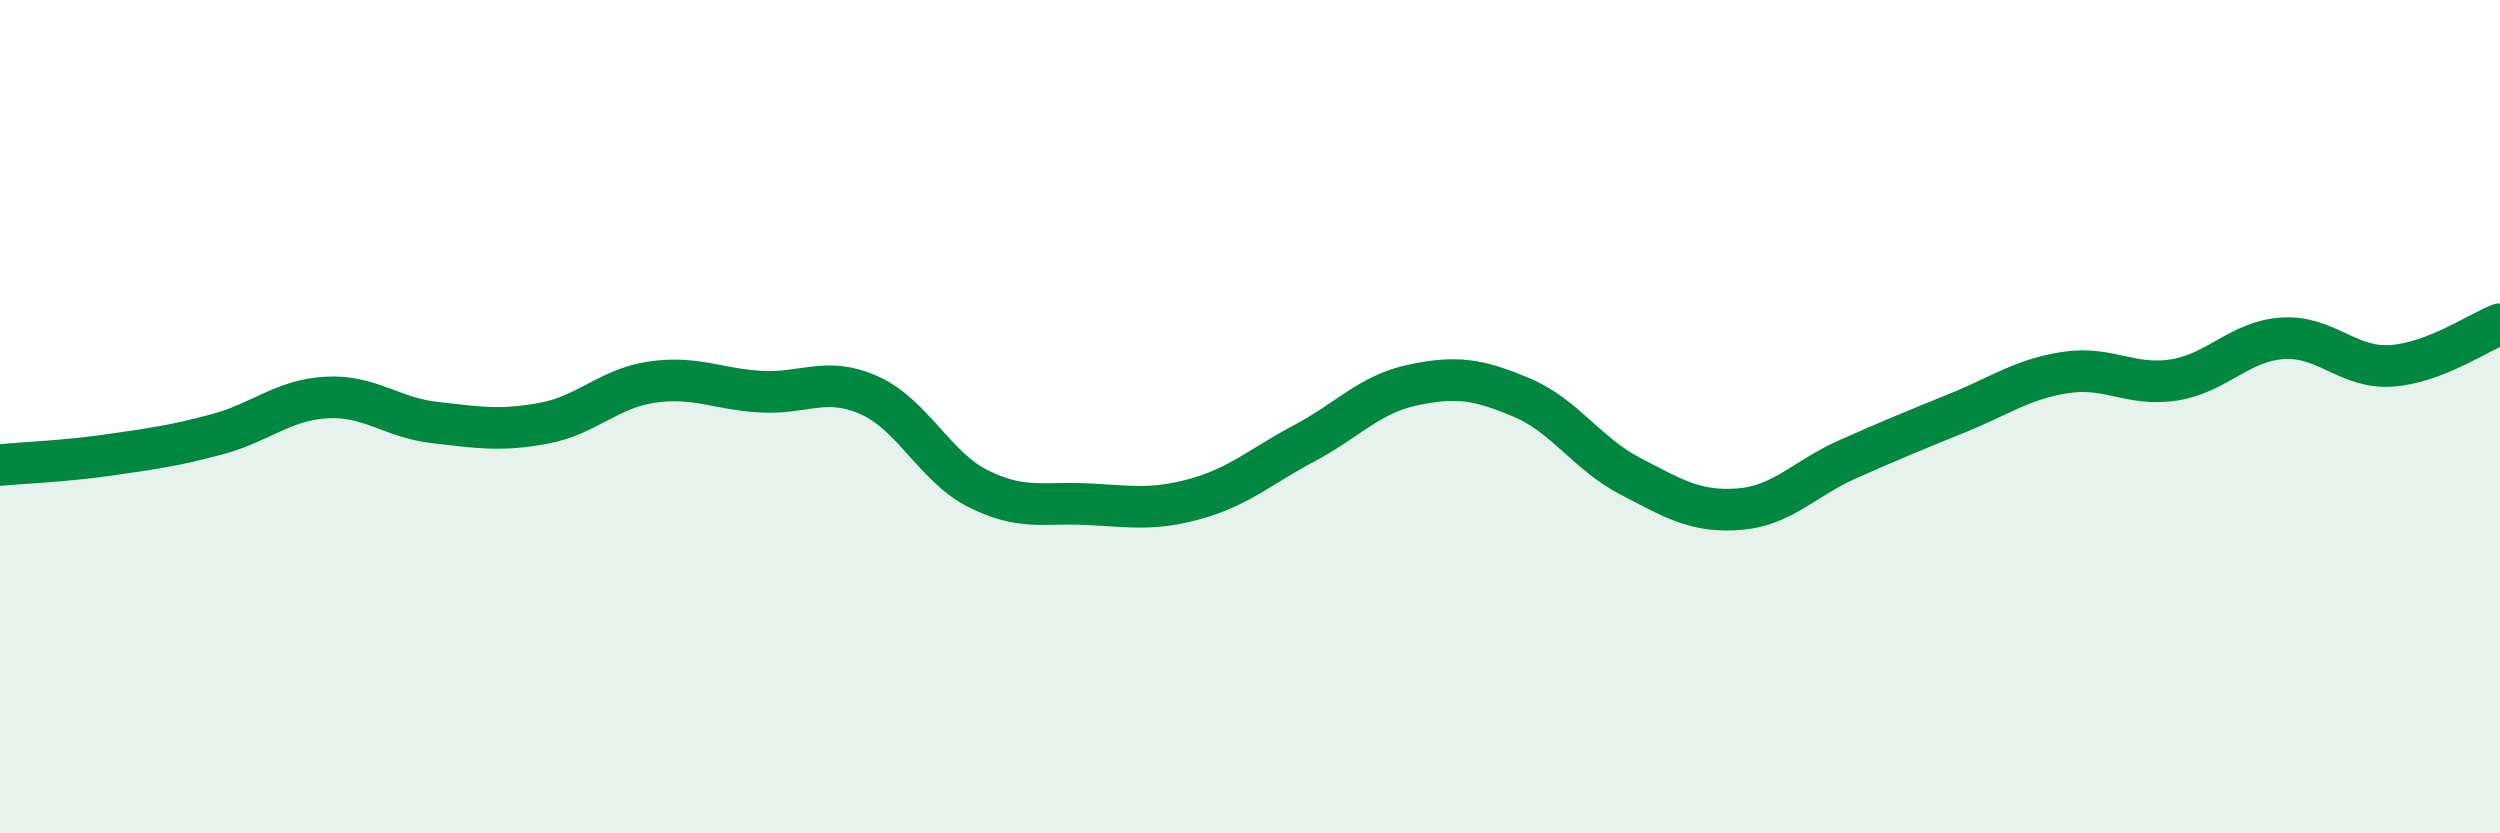
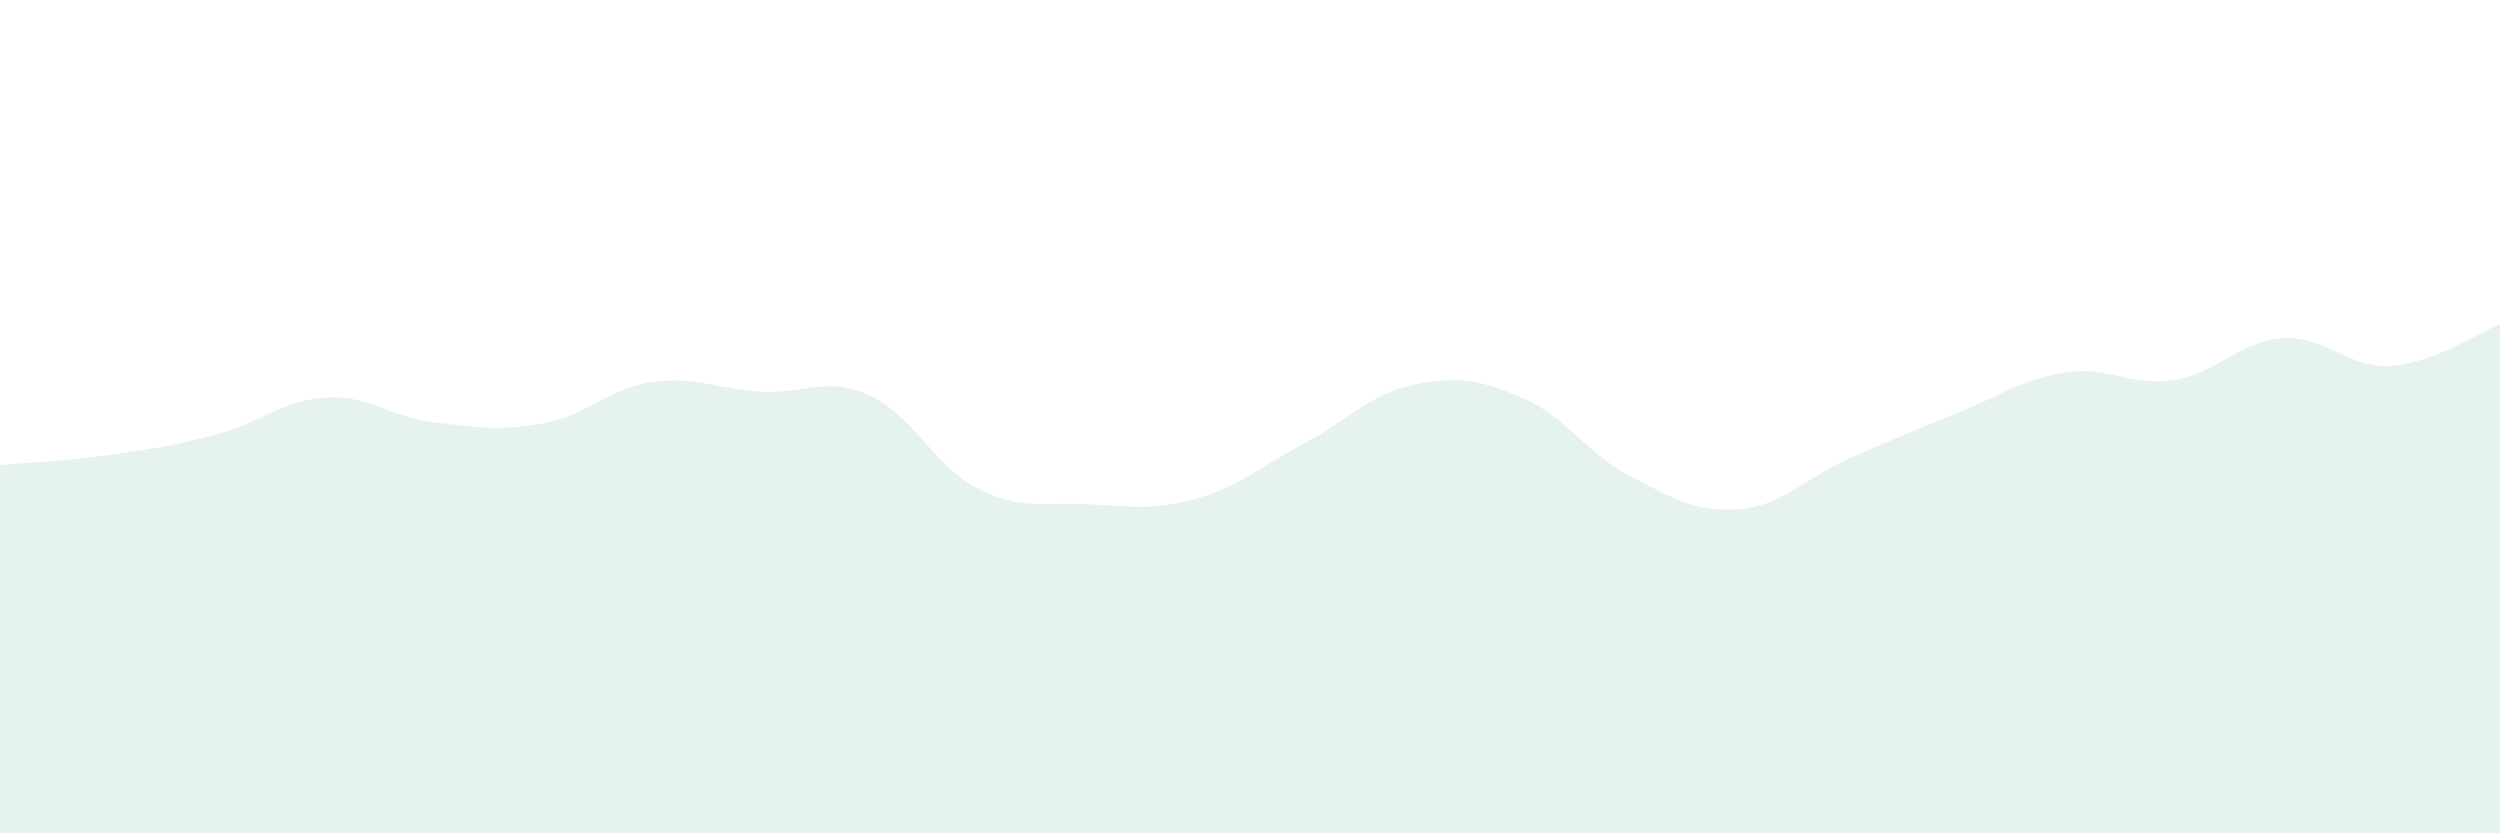
<svg xmlns="http://www.w3.org/2000/svg" width="60" height="20" viewBox="0 0 60 20">
  <path d="M 0,11.16 C 0.52,11.11 1.57,11.07 2.61,10.92 C 3.65,10.77 4.18,10.7 5.22,10.42 C 6.26,10.14 6.79,9.6 7.83,9.54 C 8.87,9.48 9.39,10.02 10.43,10.14 C 11.47,10.26 12,10.35 13.04,10.16 C 14.08,9.97 14.61,9.32 15.65,9.17 C 16.69,9.02 17.22,9.34 18.26,9.4 C 19.3,9.46 19.83,9.02 20.87,9.49 C 21.91,9.96 22.44,11.21 23.48,11.73 C 24.52,12.25 25.05,12.05 26.09,12.1 C 27.13,12.15 27.66,12.26 28.7,11.97 C 29.74,11.68 30.26,11.19 31.3,10.64 C 32.34,10.09 32.87,9.46 33.91,9.24 C 34.95,9.02 35.48,9.1 36.52,9.54 C 37.56,9.98 38.09,10.89 39.13,11.43 C 40.17,11.97 40.7,12.3 41.74,12.22 C 42.78,12.14 43.31,11.48 44.35,11.02 C 45.39,10.56 45.92,10.34 46.96,9.92 C 48,9.5 48.53,9.1 49.57,8.94 C 50.61,8.78 51.13,9.28 52.17,9.12 C 53.21,8.96 53.74,8.19 54.78,8.12 C 55.82,8.05 56.35,8.85 57.39,8.78 C 58.43,8.71 59.48,7.98 60,7.78L60 20L0 20Z" fill="#008740" opacity="0.1" stroke-linecap="round" stroke-linejoin="round" />
-   <path d="M 0,11.16 C 0.52,11.11 1.57,11.07 2.61,10.92 C 3.65,10.77 4.18,10.7 5.22,10.42 C 6.26,10.14 6.79,9.6 7.83,9.54 C 8.87,9.48 9.39,10.02 10.43,10.14 C 11.47,10.26 12,10.35 13.04,10.16 C 14.08,9.97 14.61,9.32 15.65,9.17 C 16.69,9.02 17.22,9.34 18.26,9.4 C 19.3,9.46 19.83,9.02 20.87,9.49 C 21.91,9.96 22.44,11.21 23.48,11.73 C 24.52,12.25 25.05,12.05 26.09,12.1 C 27.13,12.15 27.66,12.26 28.7,11.97 C 29.74,11.68 30.26,11.19 31.3,10.64 C 32.34,10.09 32.87,9.46 33.91,9.24 C 34.95,9.02 35.48,9.1 36.52,9.54 C 37.56,9.98 38.09,10.89 39.13,11.43 C 40.17,11.97 40.7,12.3 41.74,12.22 C 42.78,12.14 43.31,11.48 44.35,11.02 C 45.39,10.56 45.92,10.34 46.96,9.92 C 48,9.5 48.53,9.1 49.57,8.94 C 50.61,8.78 51.13,9.28 52.17,9.12 C 53.21,8.96 53.74,8.19 54.78,8.12 C 55.82,8.05 56.35,8.85 57.39,8.78 C 58.43,8.71 59.48,7.98 60,7.78" stroke="#008740" stroke-width="1" fill="none" stroke-linecap="round" stroke-linejoin="round" />
</svg>